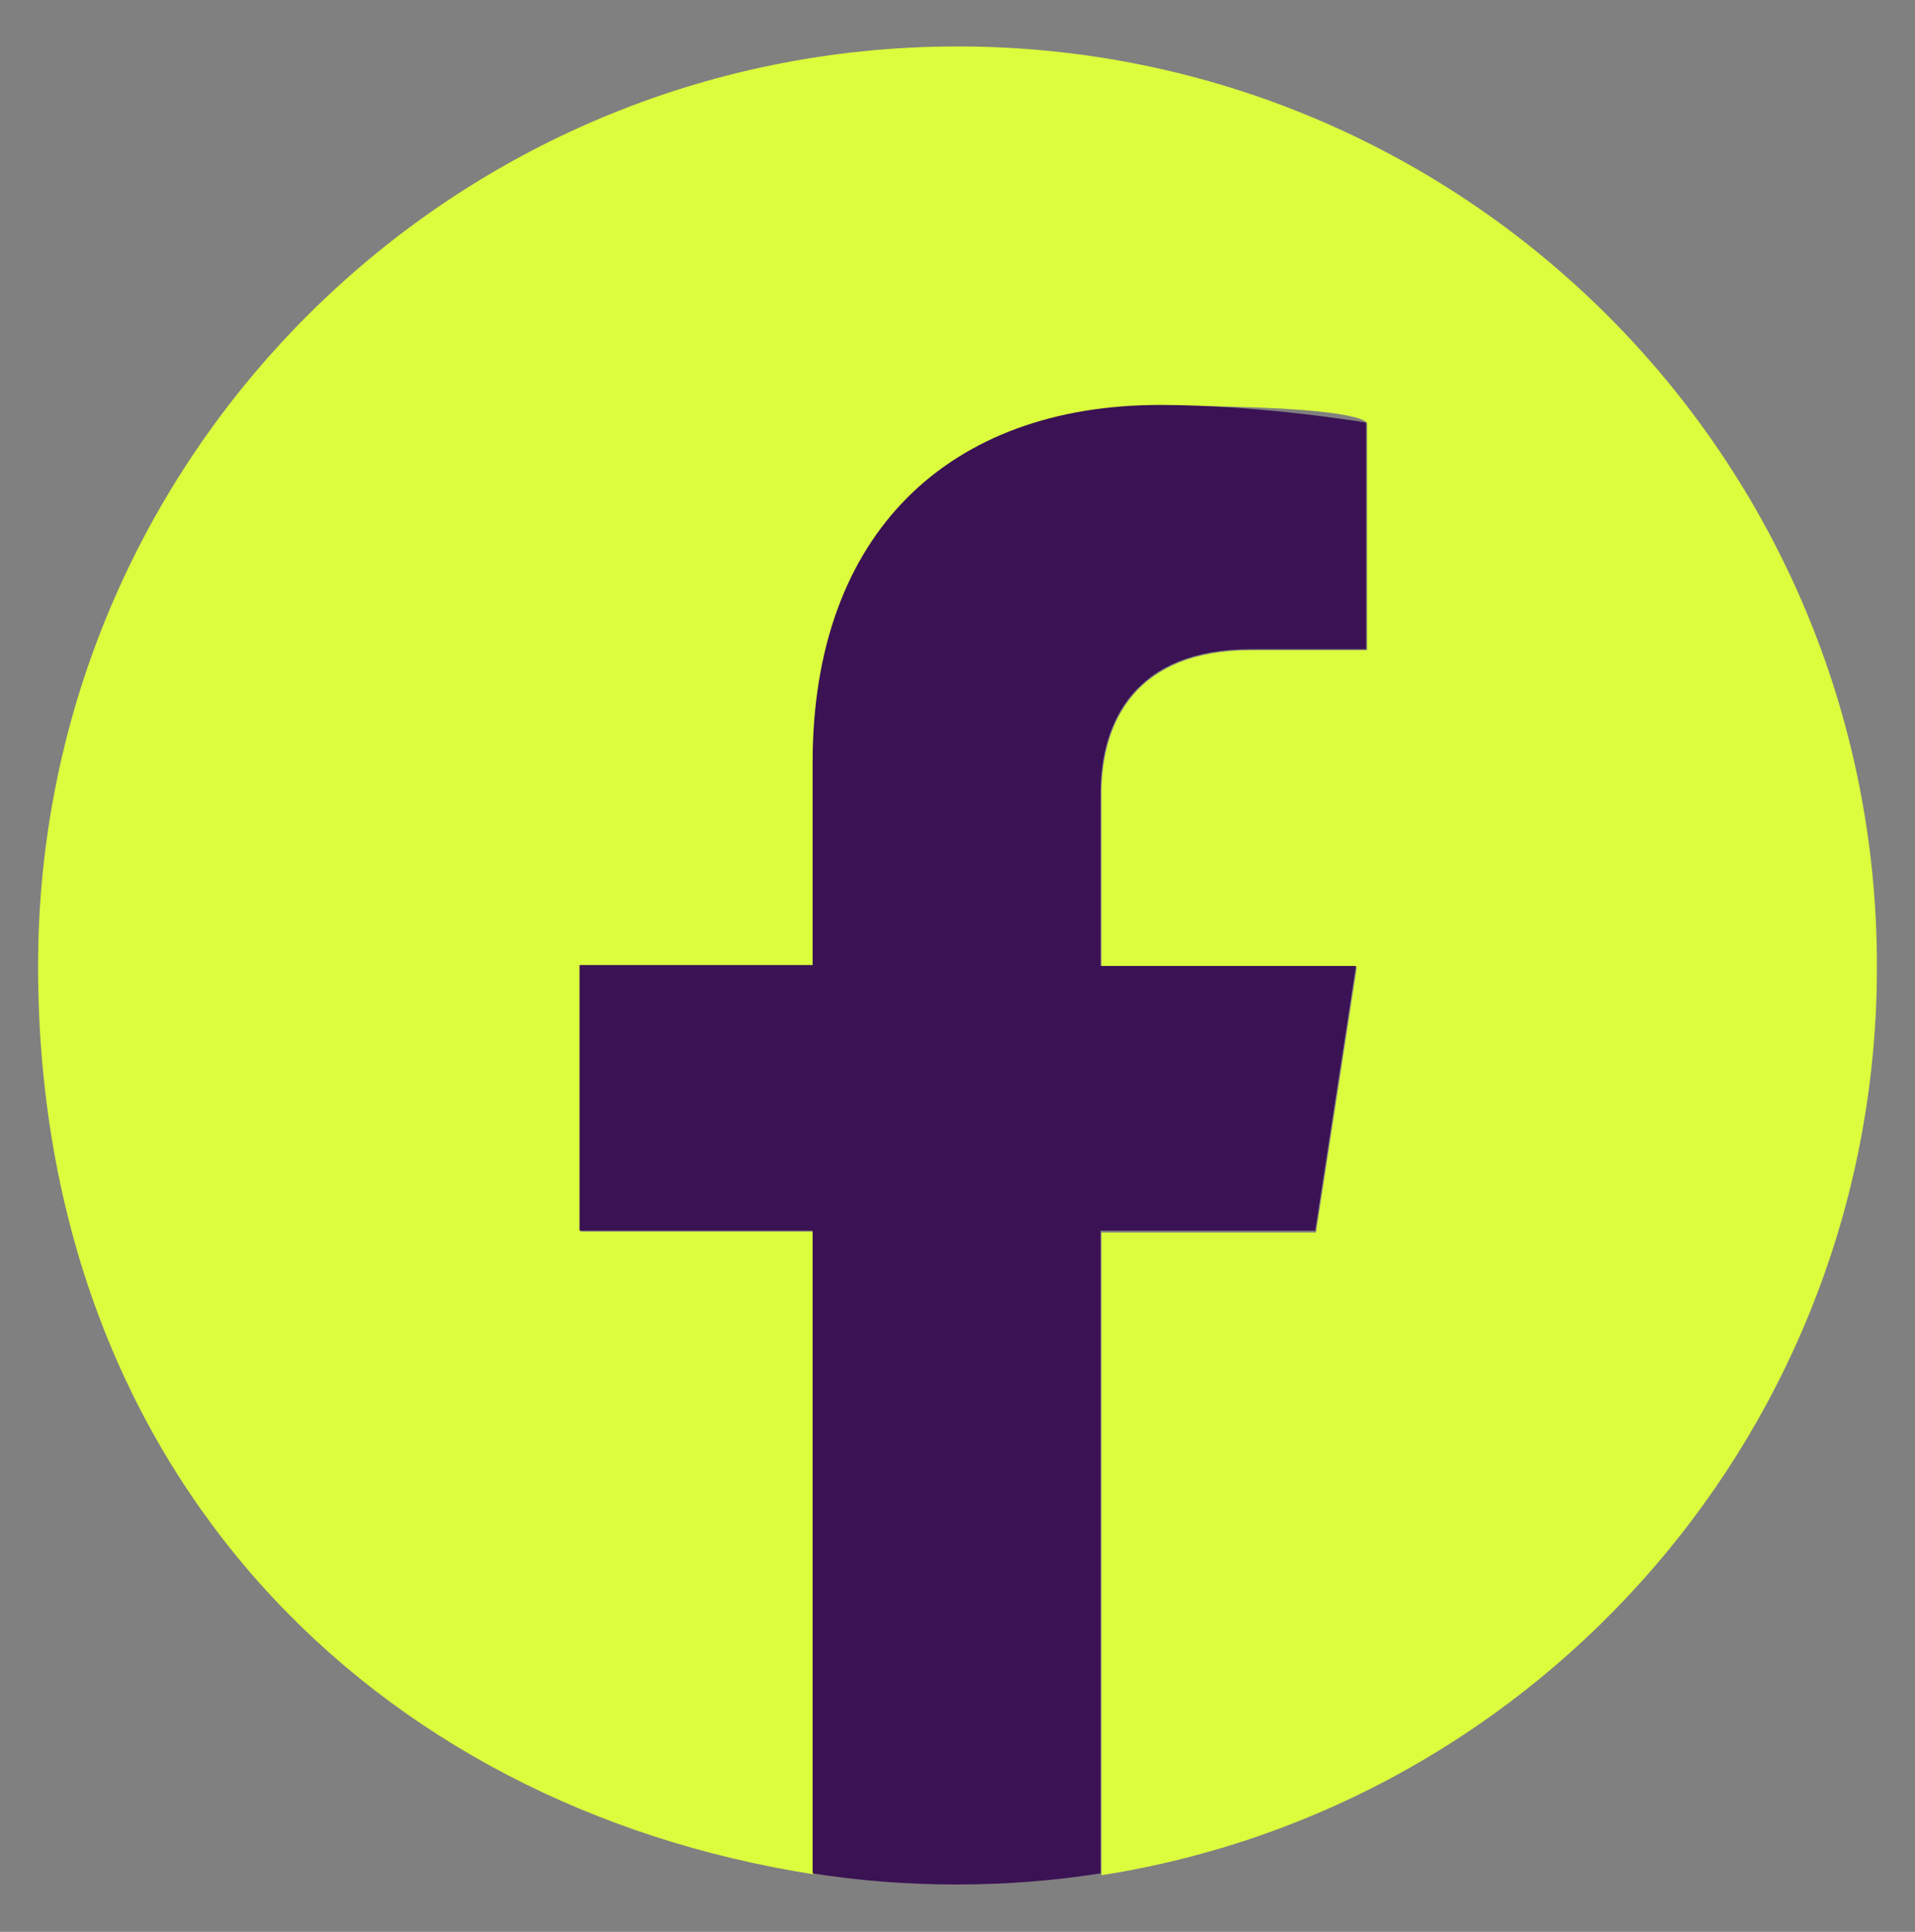
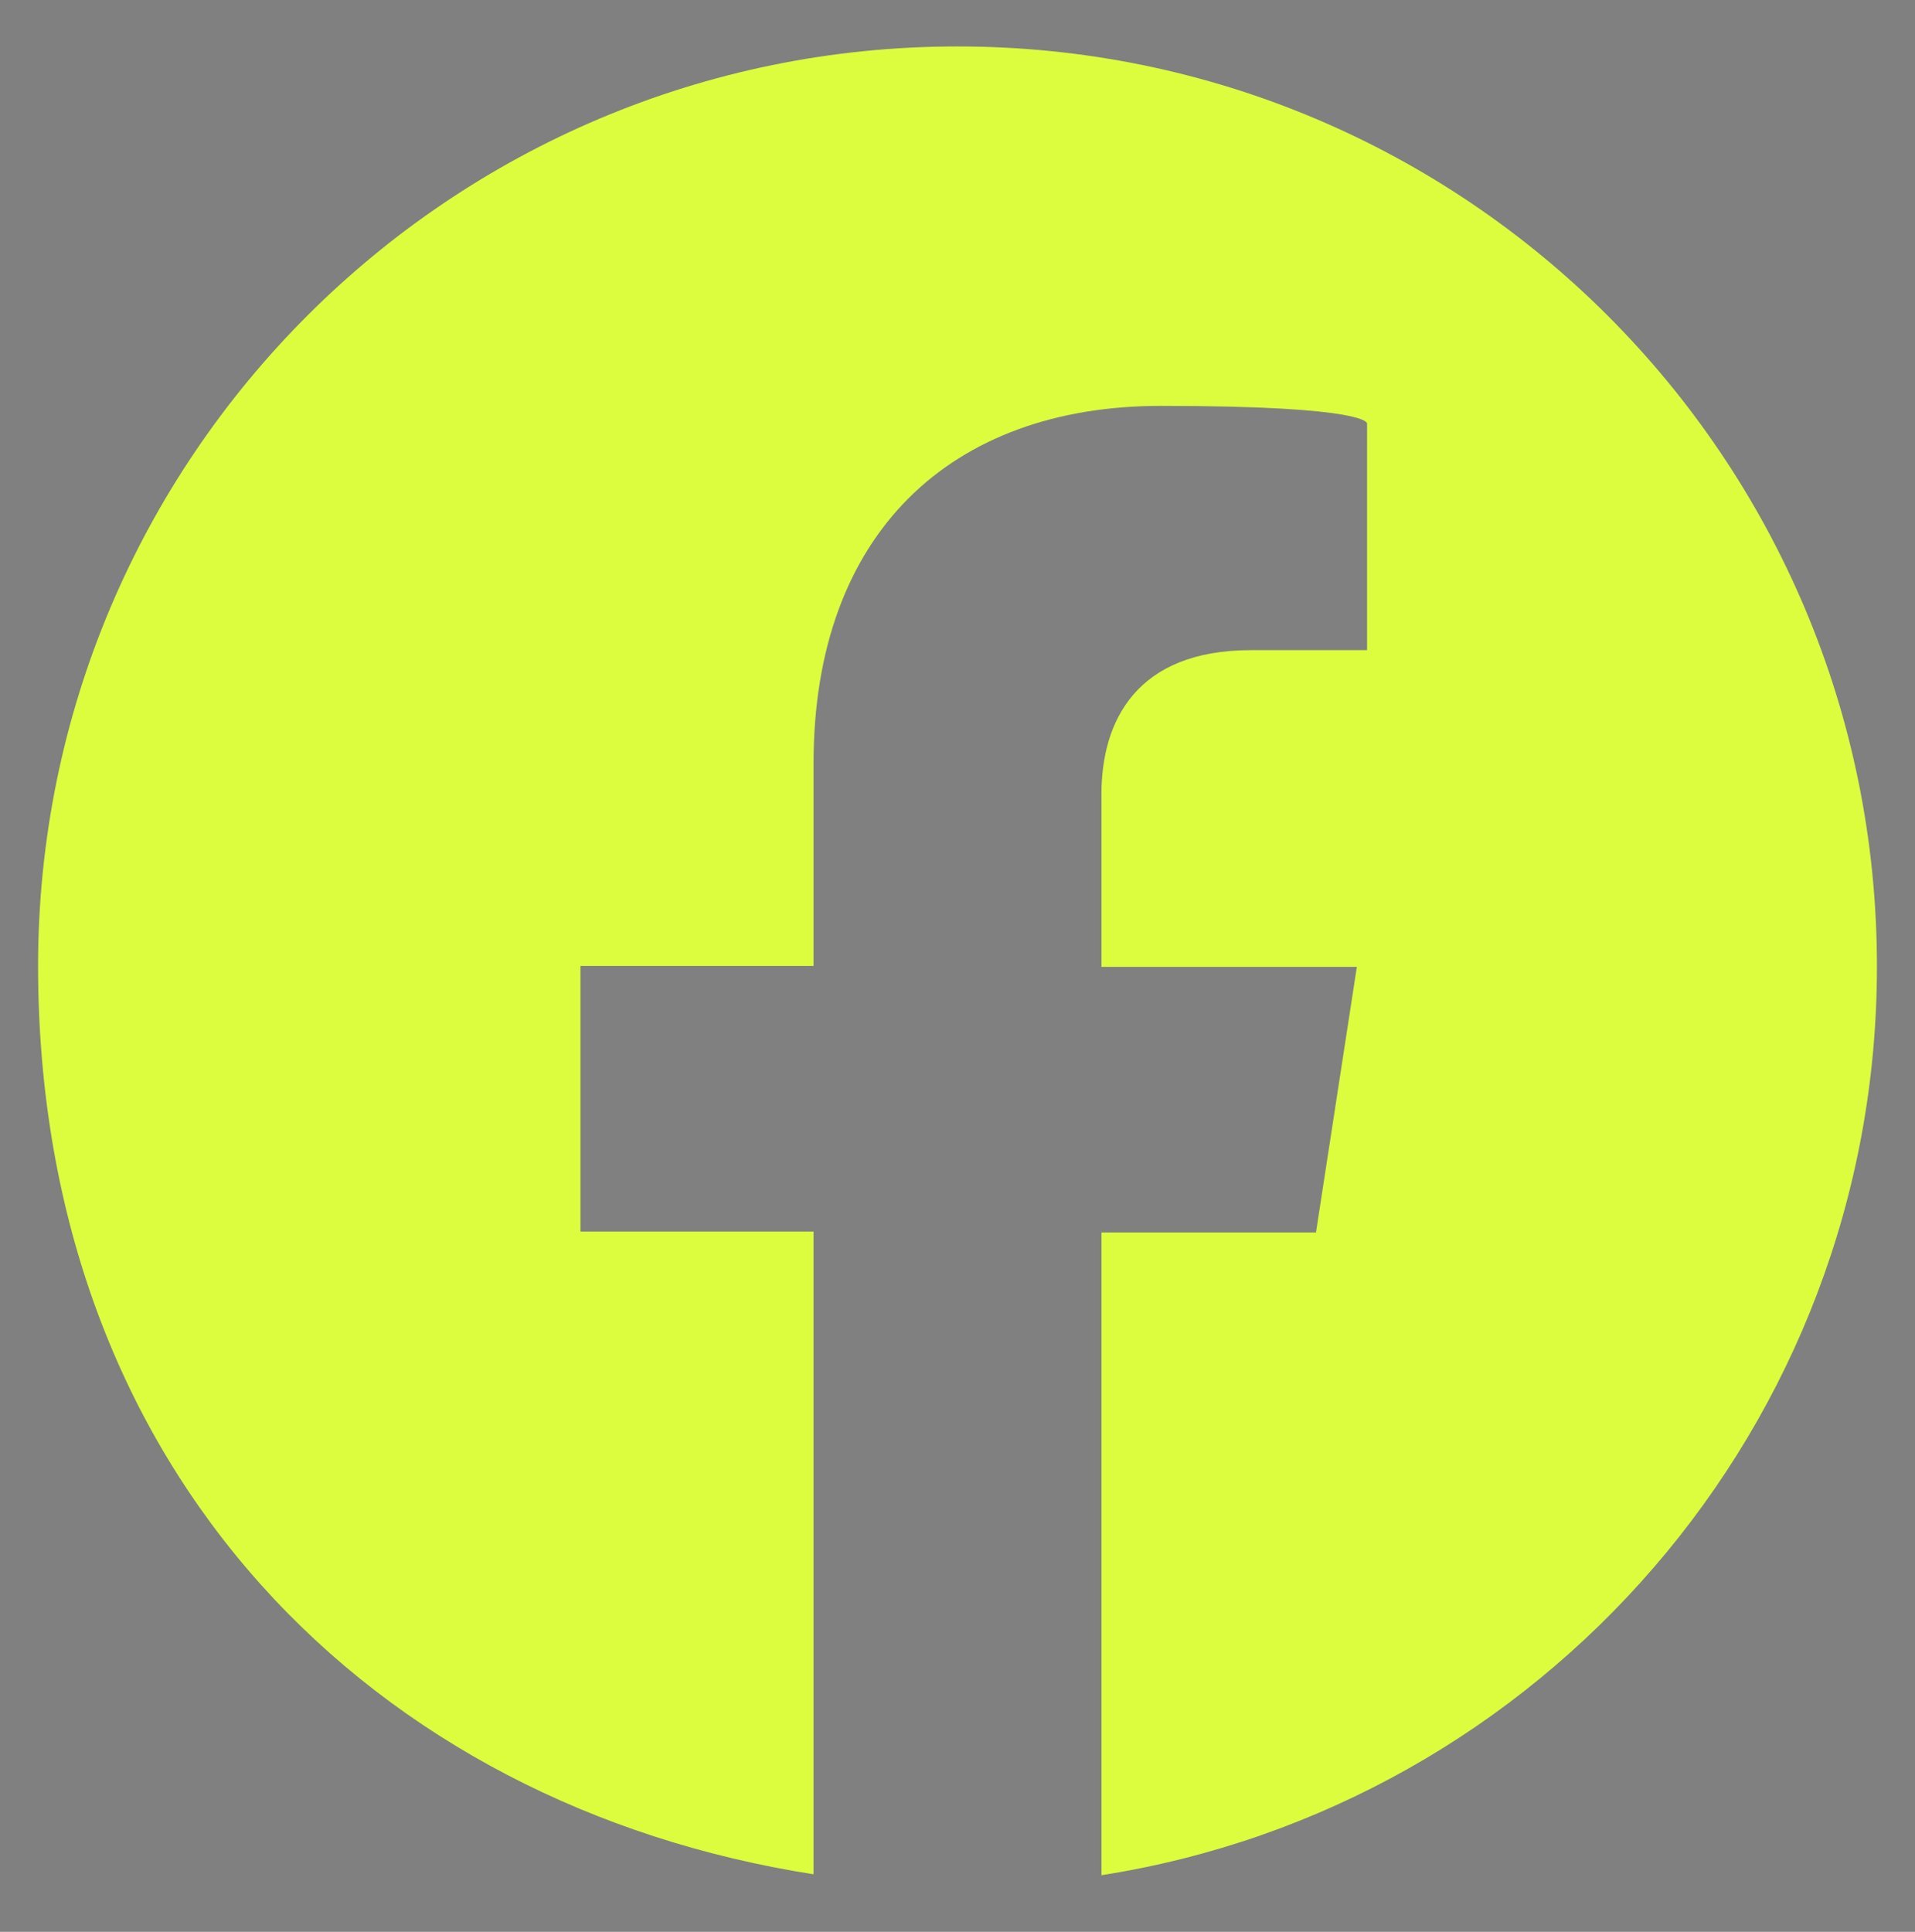
<svg xmlns="http://www.w3.org/2000/svg" id="Capa_1" data-name="Capa 1" version="1.1" viewBox="0 0 206.2 208">
  <rect x="0" y="0" width="206.2" height="208" fill="#808080" stroke="none" />
  <defs>
    <style>
      .cls-1 {
        fill: #3b1254;
      }

      .cls-1, .cls-2 {
        stroke-width: 0px;
      }

      .cls-2 {
        fill: #dbfd3d;
      }
    </style>
  </defs>
  <path class="cls-2" d="M202.1,104c0-54.7-44.3-99-99-99S4.1,49.3,4.1,104s36.2,90.4,83.5,97.8v-69.2h-25.1v-28.6h25.1v-21.8c0-24.8,14.8-38.5,37.4-38.5s22.2,1.9,22.2,1.9v24.4h-12.5c-12.3,0-16.1,7.6-16.1,15.5v18.6h27.5l-4.4,28.6h-23.1v69.2c47.3-7.4,83.5-48.4,83.5-97.8Z" />
-   <path class="cls-1" d="M141.6,132.6l4.4-28.6h-27.5v-18.6c0-7.8,3.8-15.5,16.1-15.5h12.5v-24.4s-11.3-1.9-22.2-1.9c-22.6,0-37.4,13.7-37.4,38.5v21.8h-25.1v28.6h25.1v69.2c5,.8,10.2,1.2,15.5,1.2s10.4-.4,15.5-1.2v-69.2h23.1Z" />
</svg>